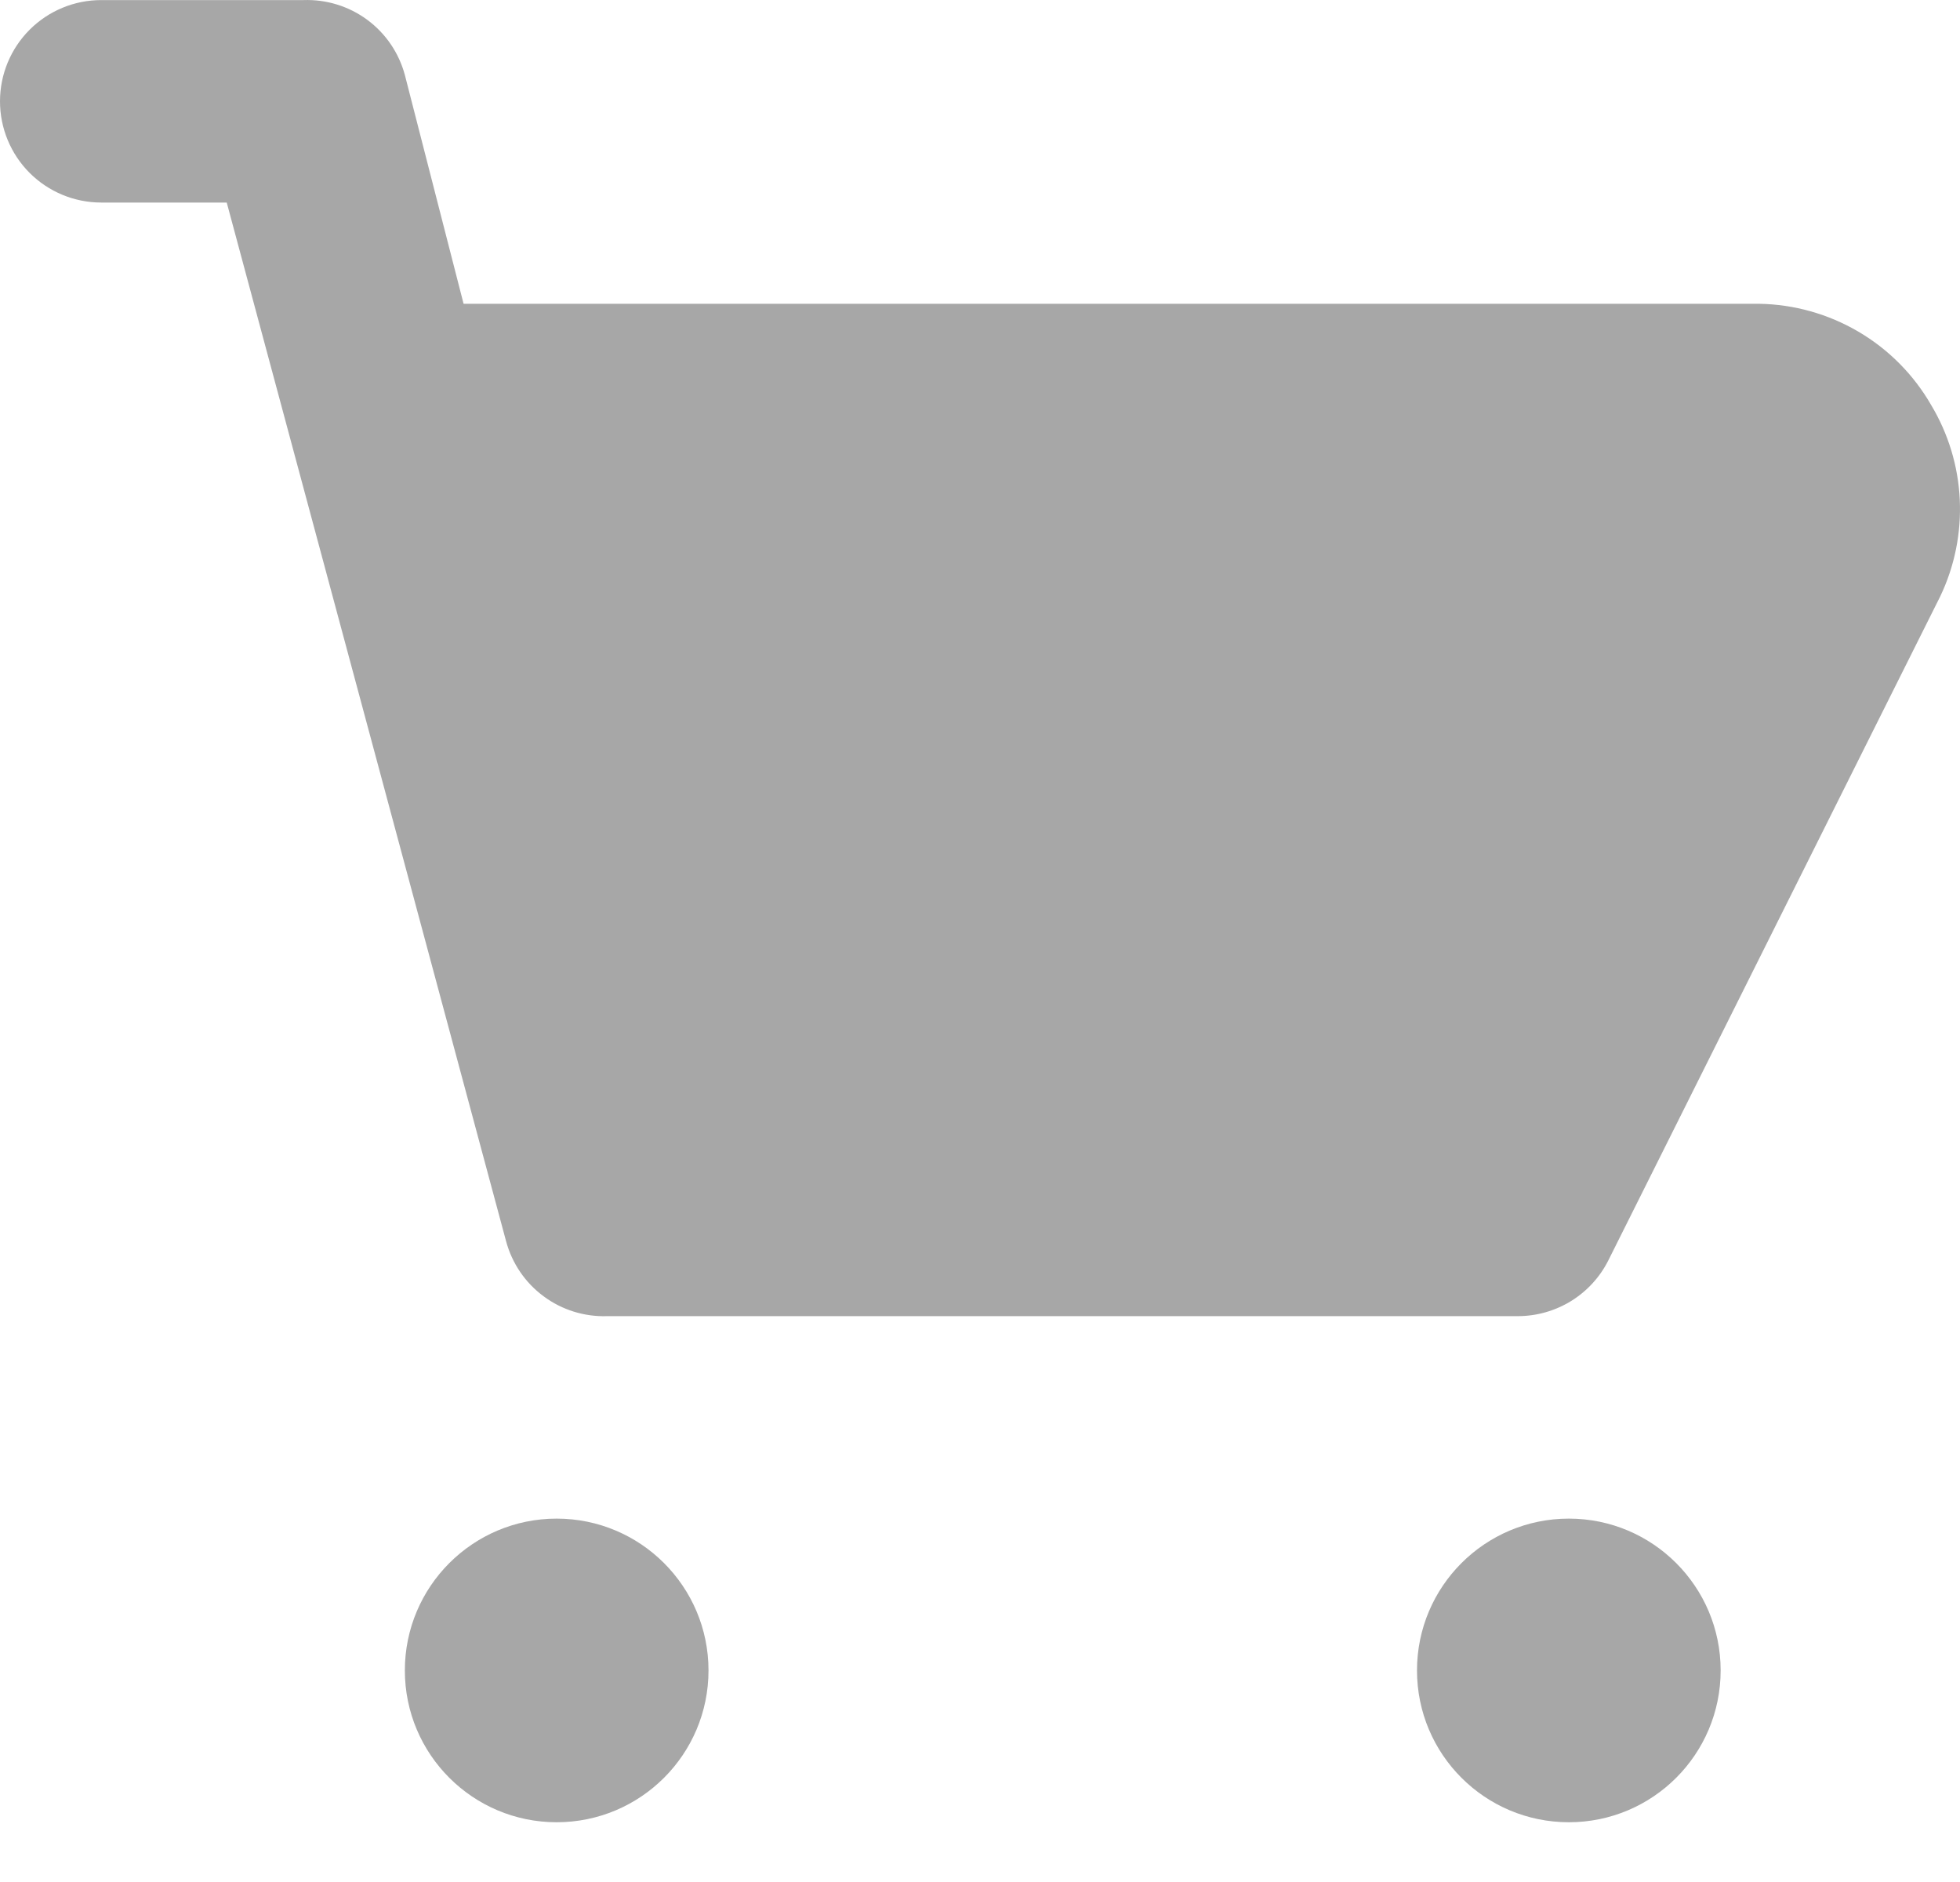
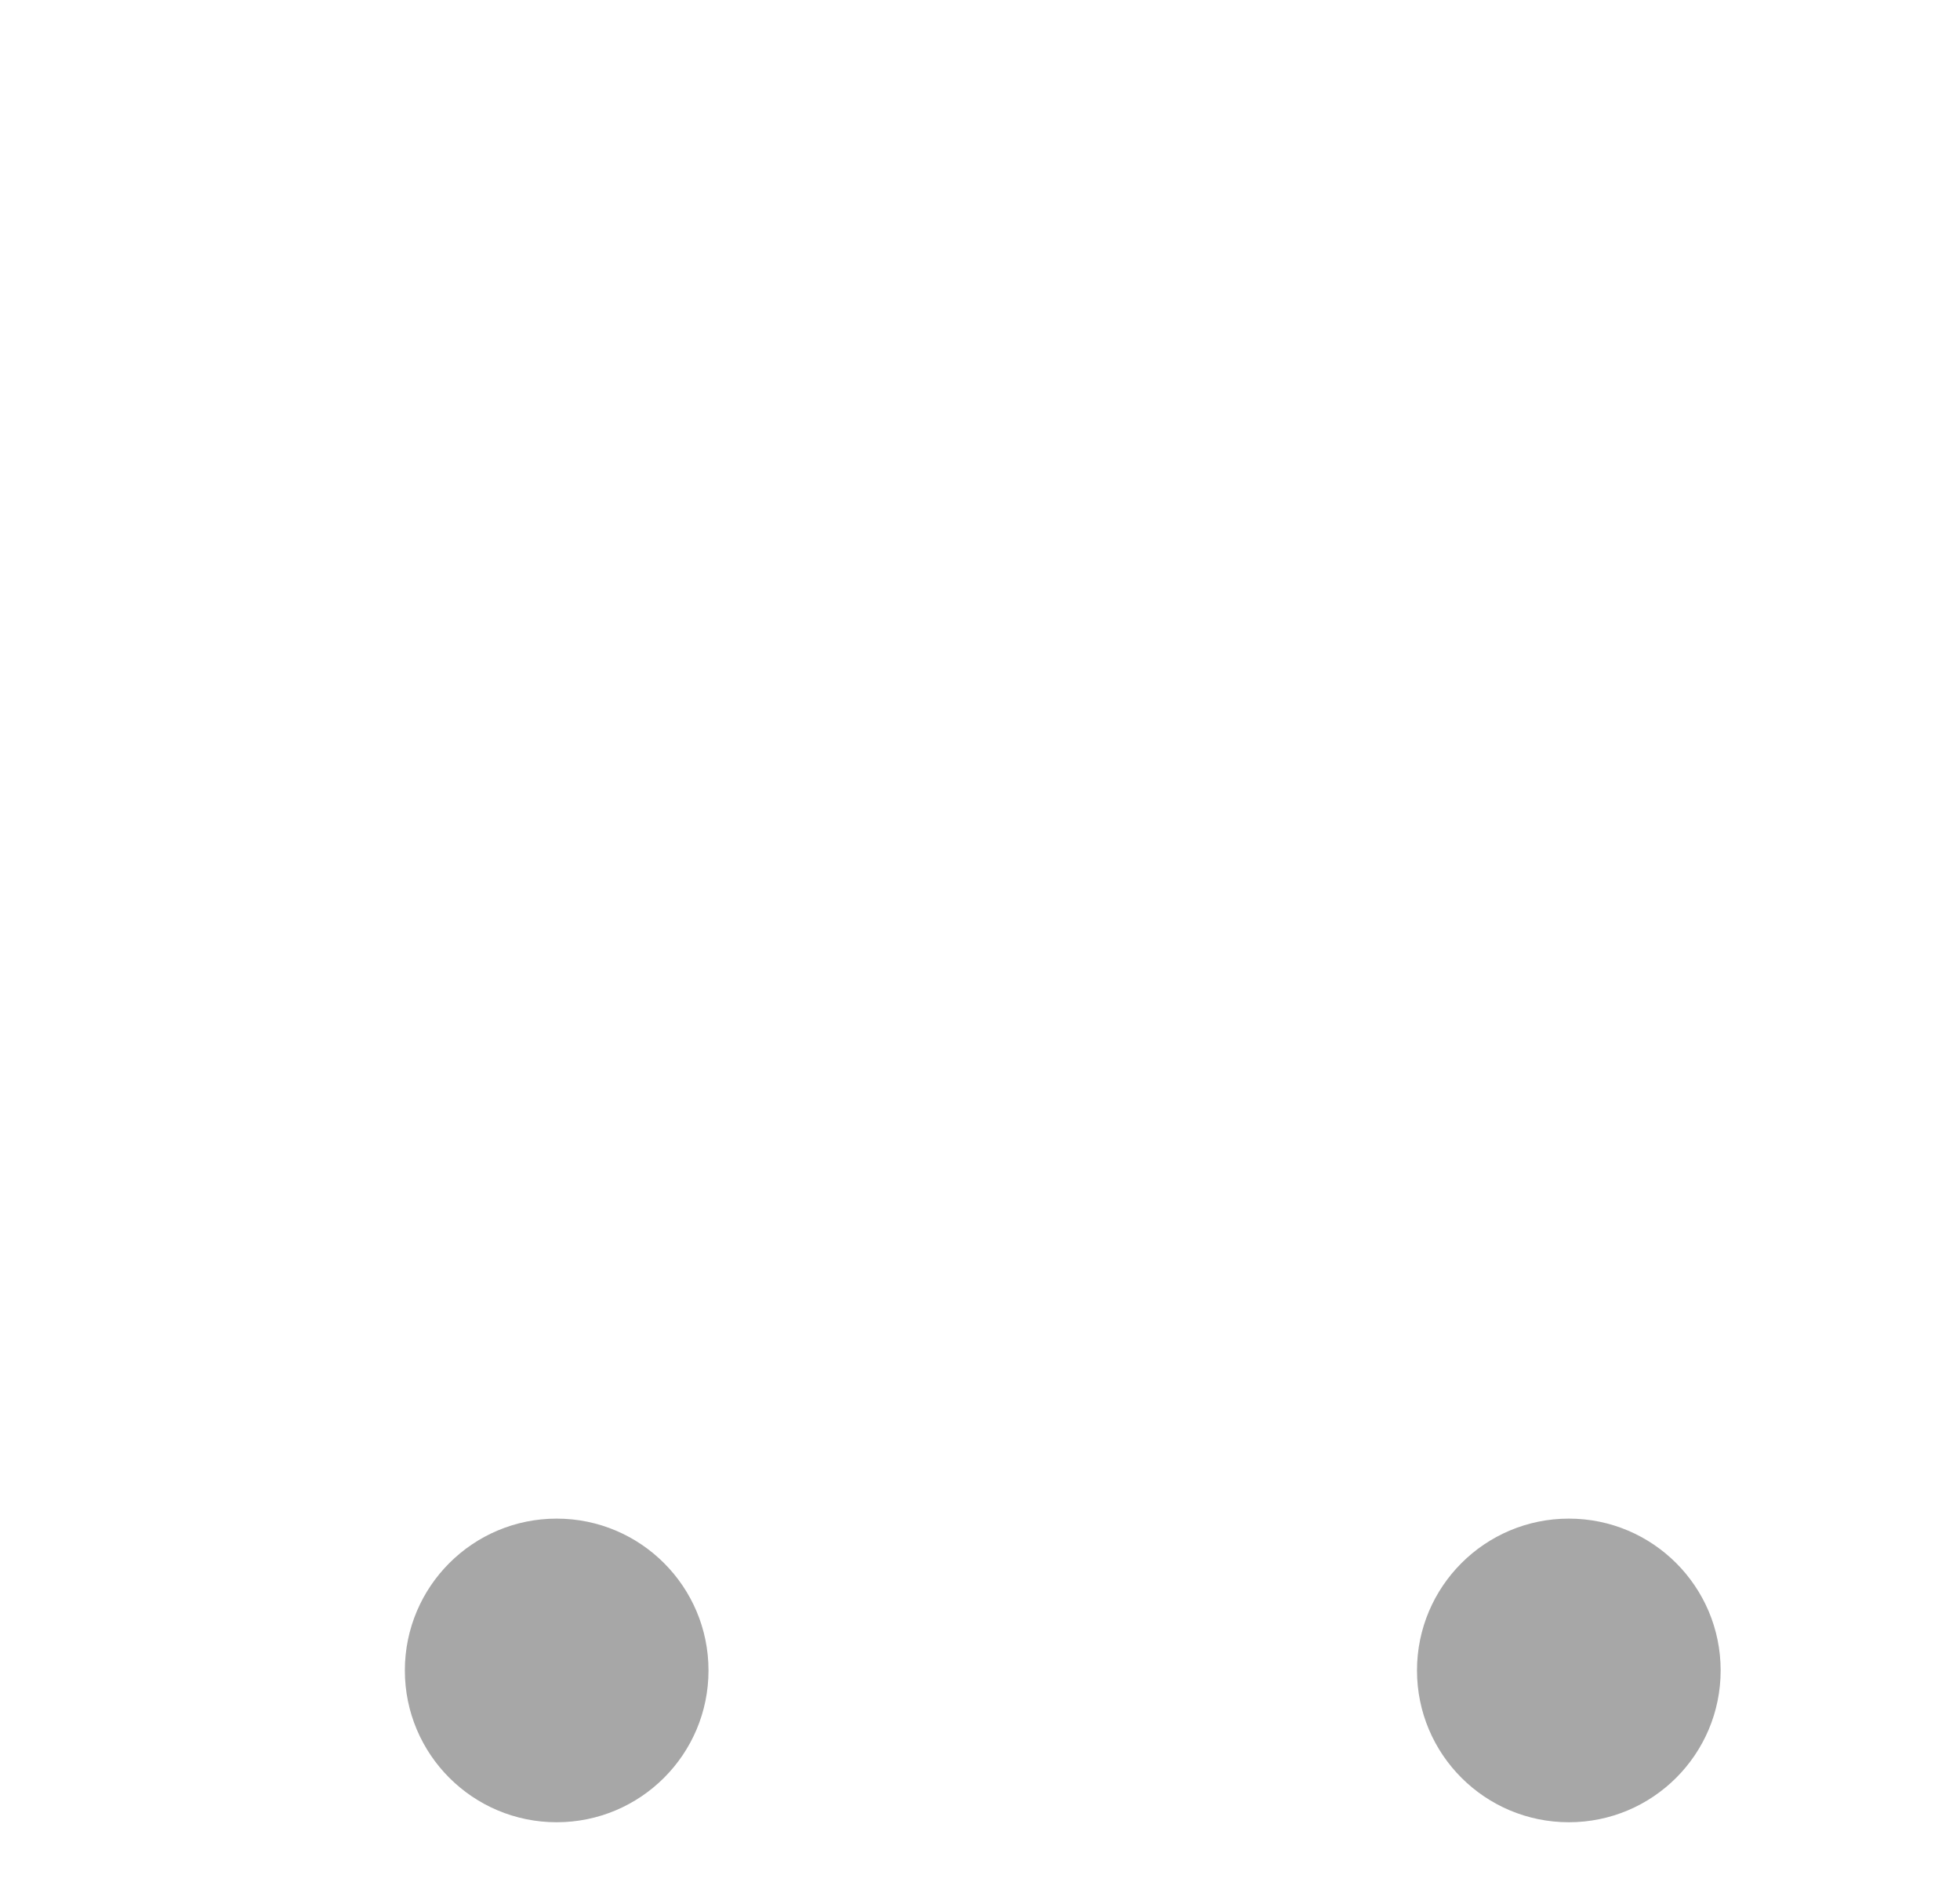
<svg xmlns="http://www.w3.org/2000/svg" width="25" height="24" viewBox="0 0 25 24" fill="none">
-   <path d="M24.632 5.165C24.409 4.778 24.09 4.456 23.705 4.23C23.32 4.004 22.884 3.881 22.438 3.874H5.913L5.164 0.956C5.088 0.674 4.92 0.427 4.685 0.253C4.451 0.08 4.164 -0.009 3.873 0.001H1.291C0.949 0.001 0.62 0.137 0.378 0.379C0.136 0.621 0 0.949 0 1.292C0 1.634 0.136 1.963 0.378 2.205C0.62 2.447 0.949 2.583 1.291 2.583H2.892L6.455 15.828C6.531 16.11 6.699 16.358 6.934 16.531C7.168 16.705 7.455 16.794 7.746 16.784H19.365C19.603 16.783 19.837 16.716 20.04 16.591C20.242 16.466 20.407 16.287 20.514 16.074L24.748 7.605C24.932 7.22 25.017 6.796 24.997 6.37C24.977 5.944 24.851 5.53 24.632 5.165Z" fill="#A7A7A7" />
  <path d="M7.1 23.238C8.17 23.238 9.037 22.372 9.037 21.302C9.037 20.233 8.17 19.366 7.1 19.366C6.031 19.366 5.164 20.233 5.164 21.302C5.164 22.372 6.031 23.238 7.1 23.238Z" fill="#A7A7A7" />
  <path d="M20.011 23.238C21.08 23.238 21.947 22.372 21.947 21.302C21.947 20.233 21.08 19.366 20.011 19.366C18.941 19.366 18.074 20.233 18.074 21.302C18.074 22.372 18.941 23.238 20.011 23.238Z" fill="#A7A7A7" />
</svg>